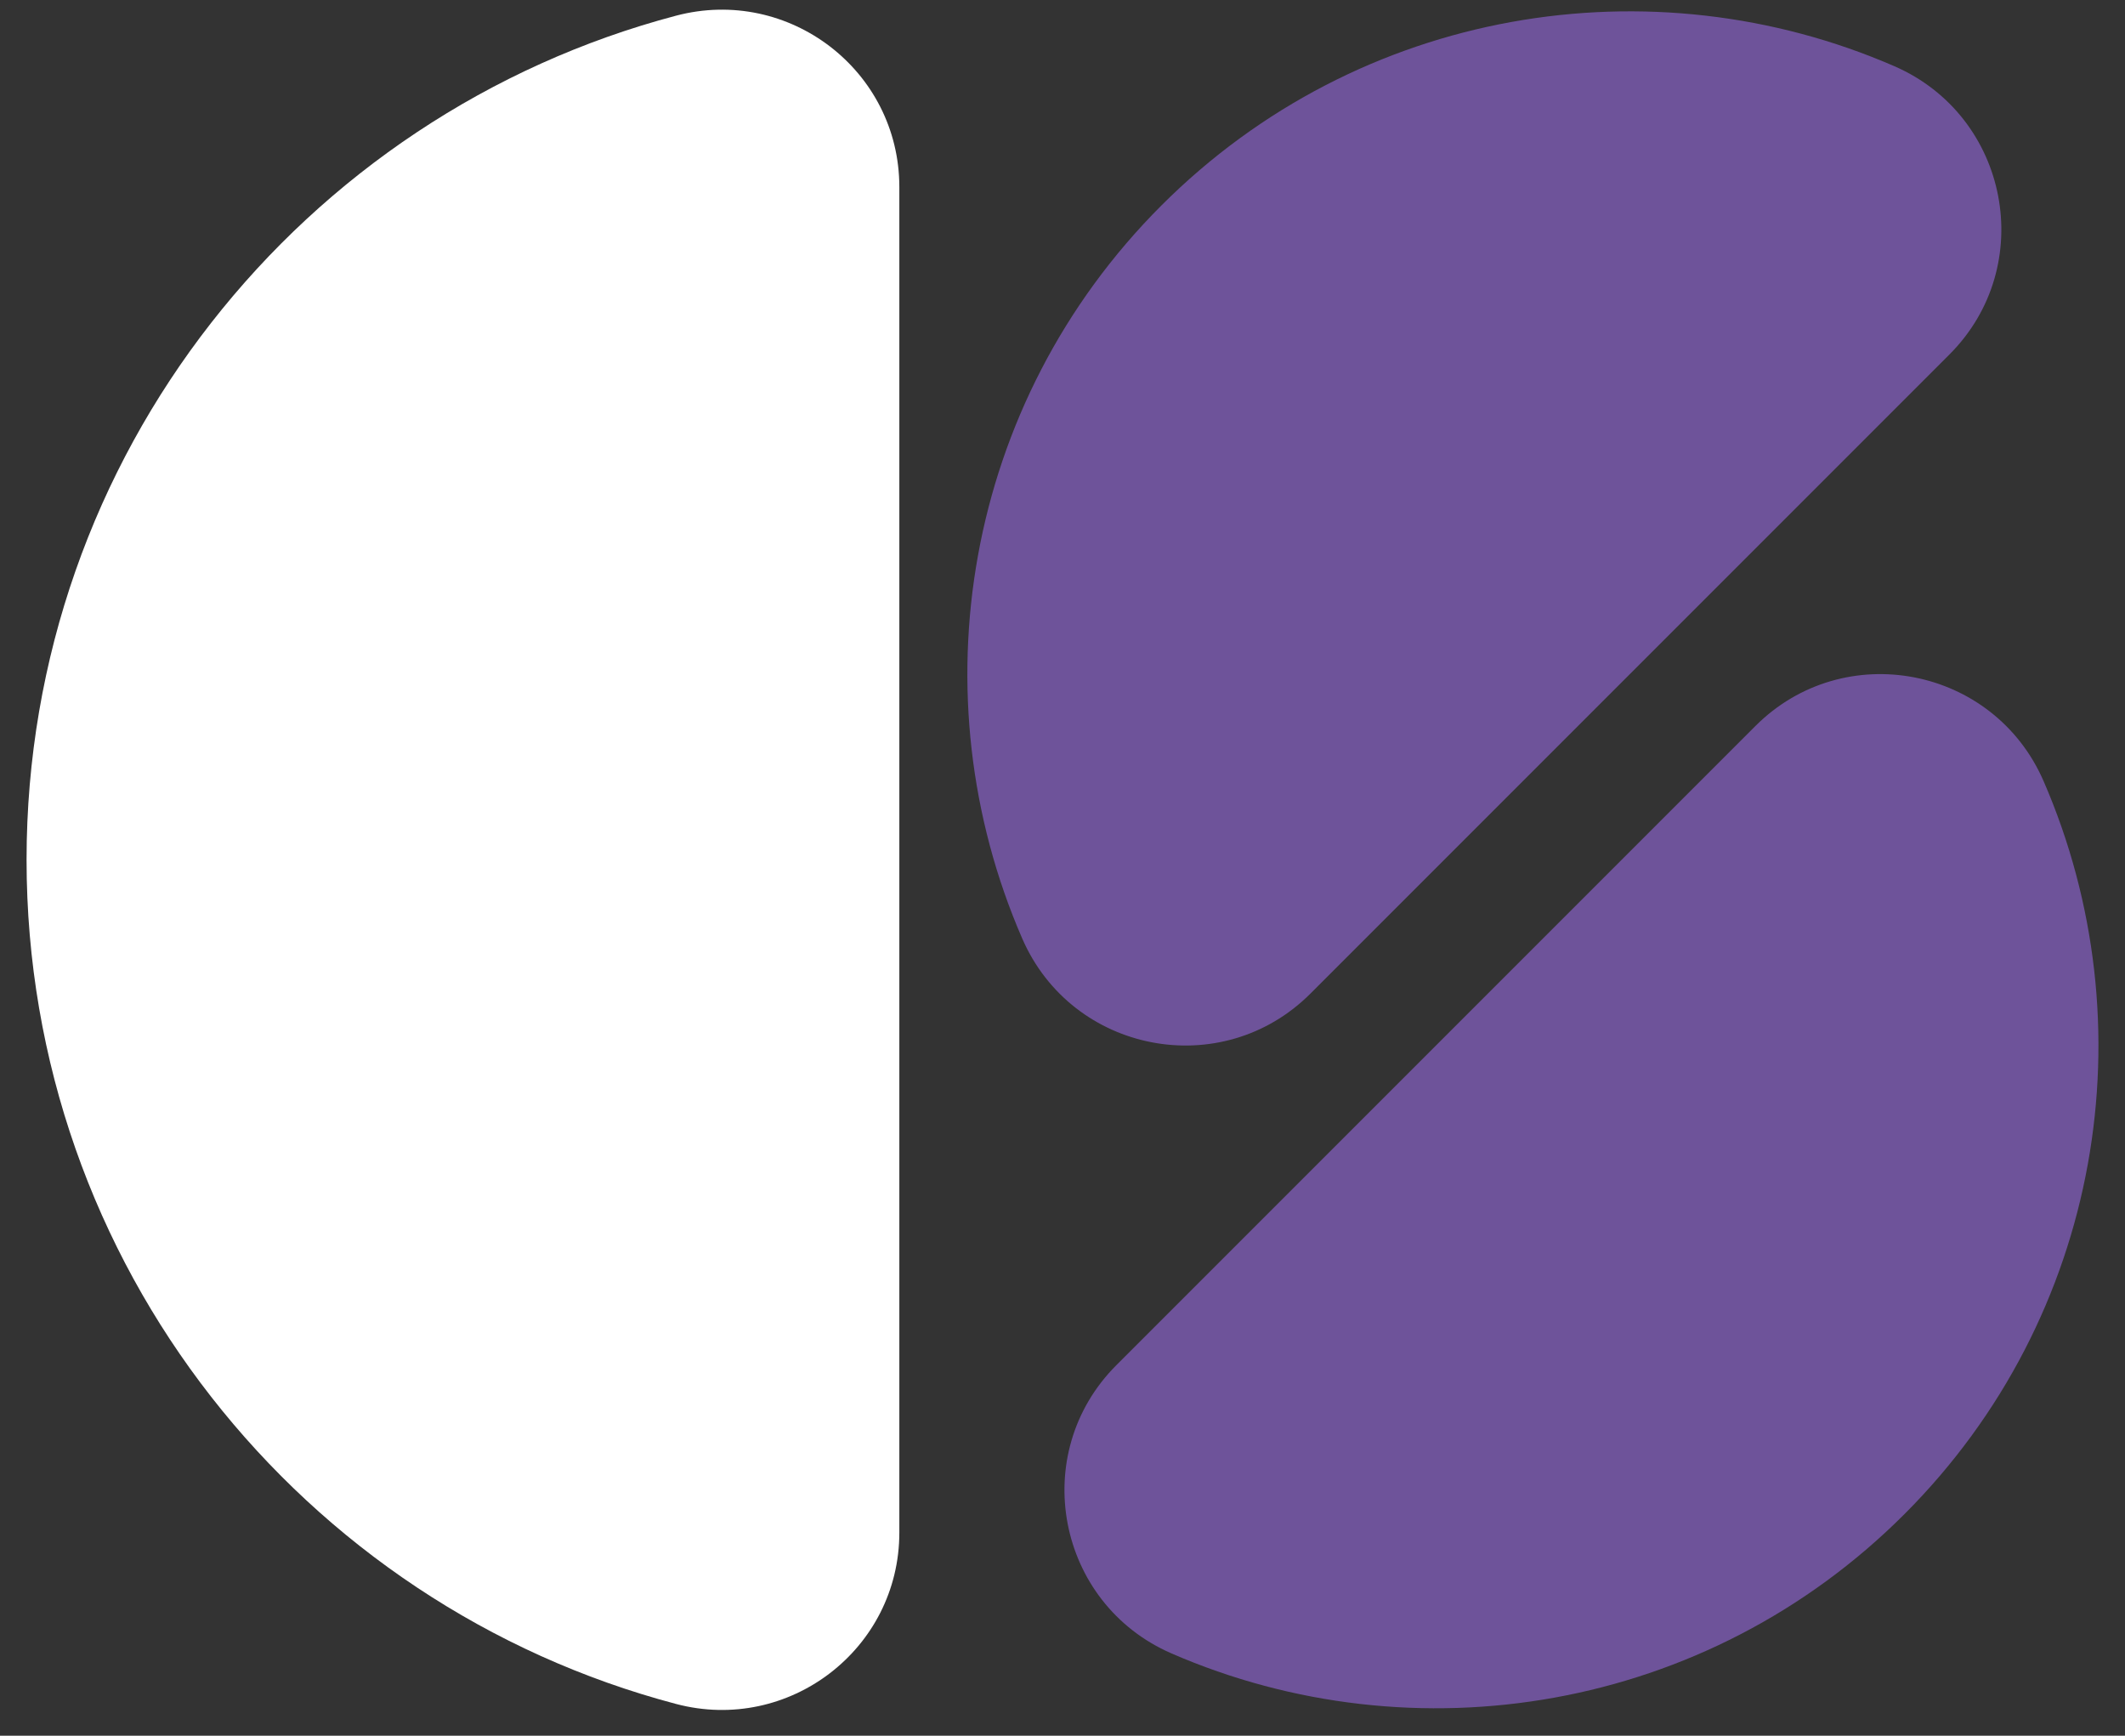
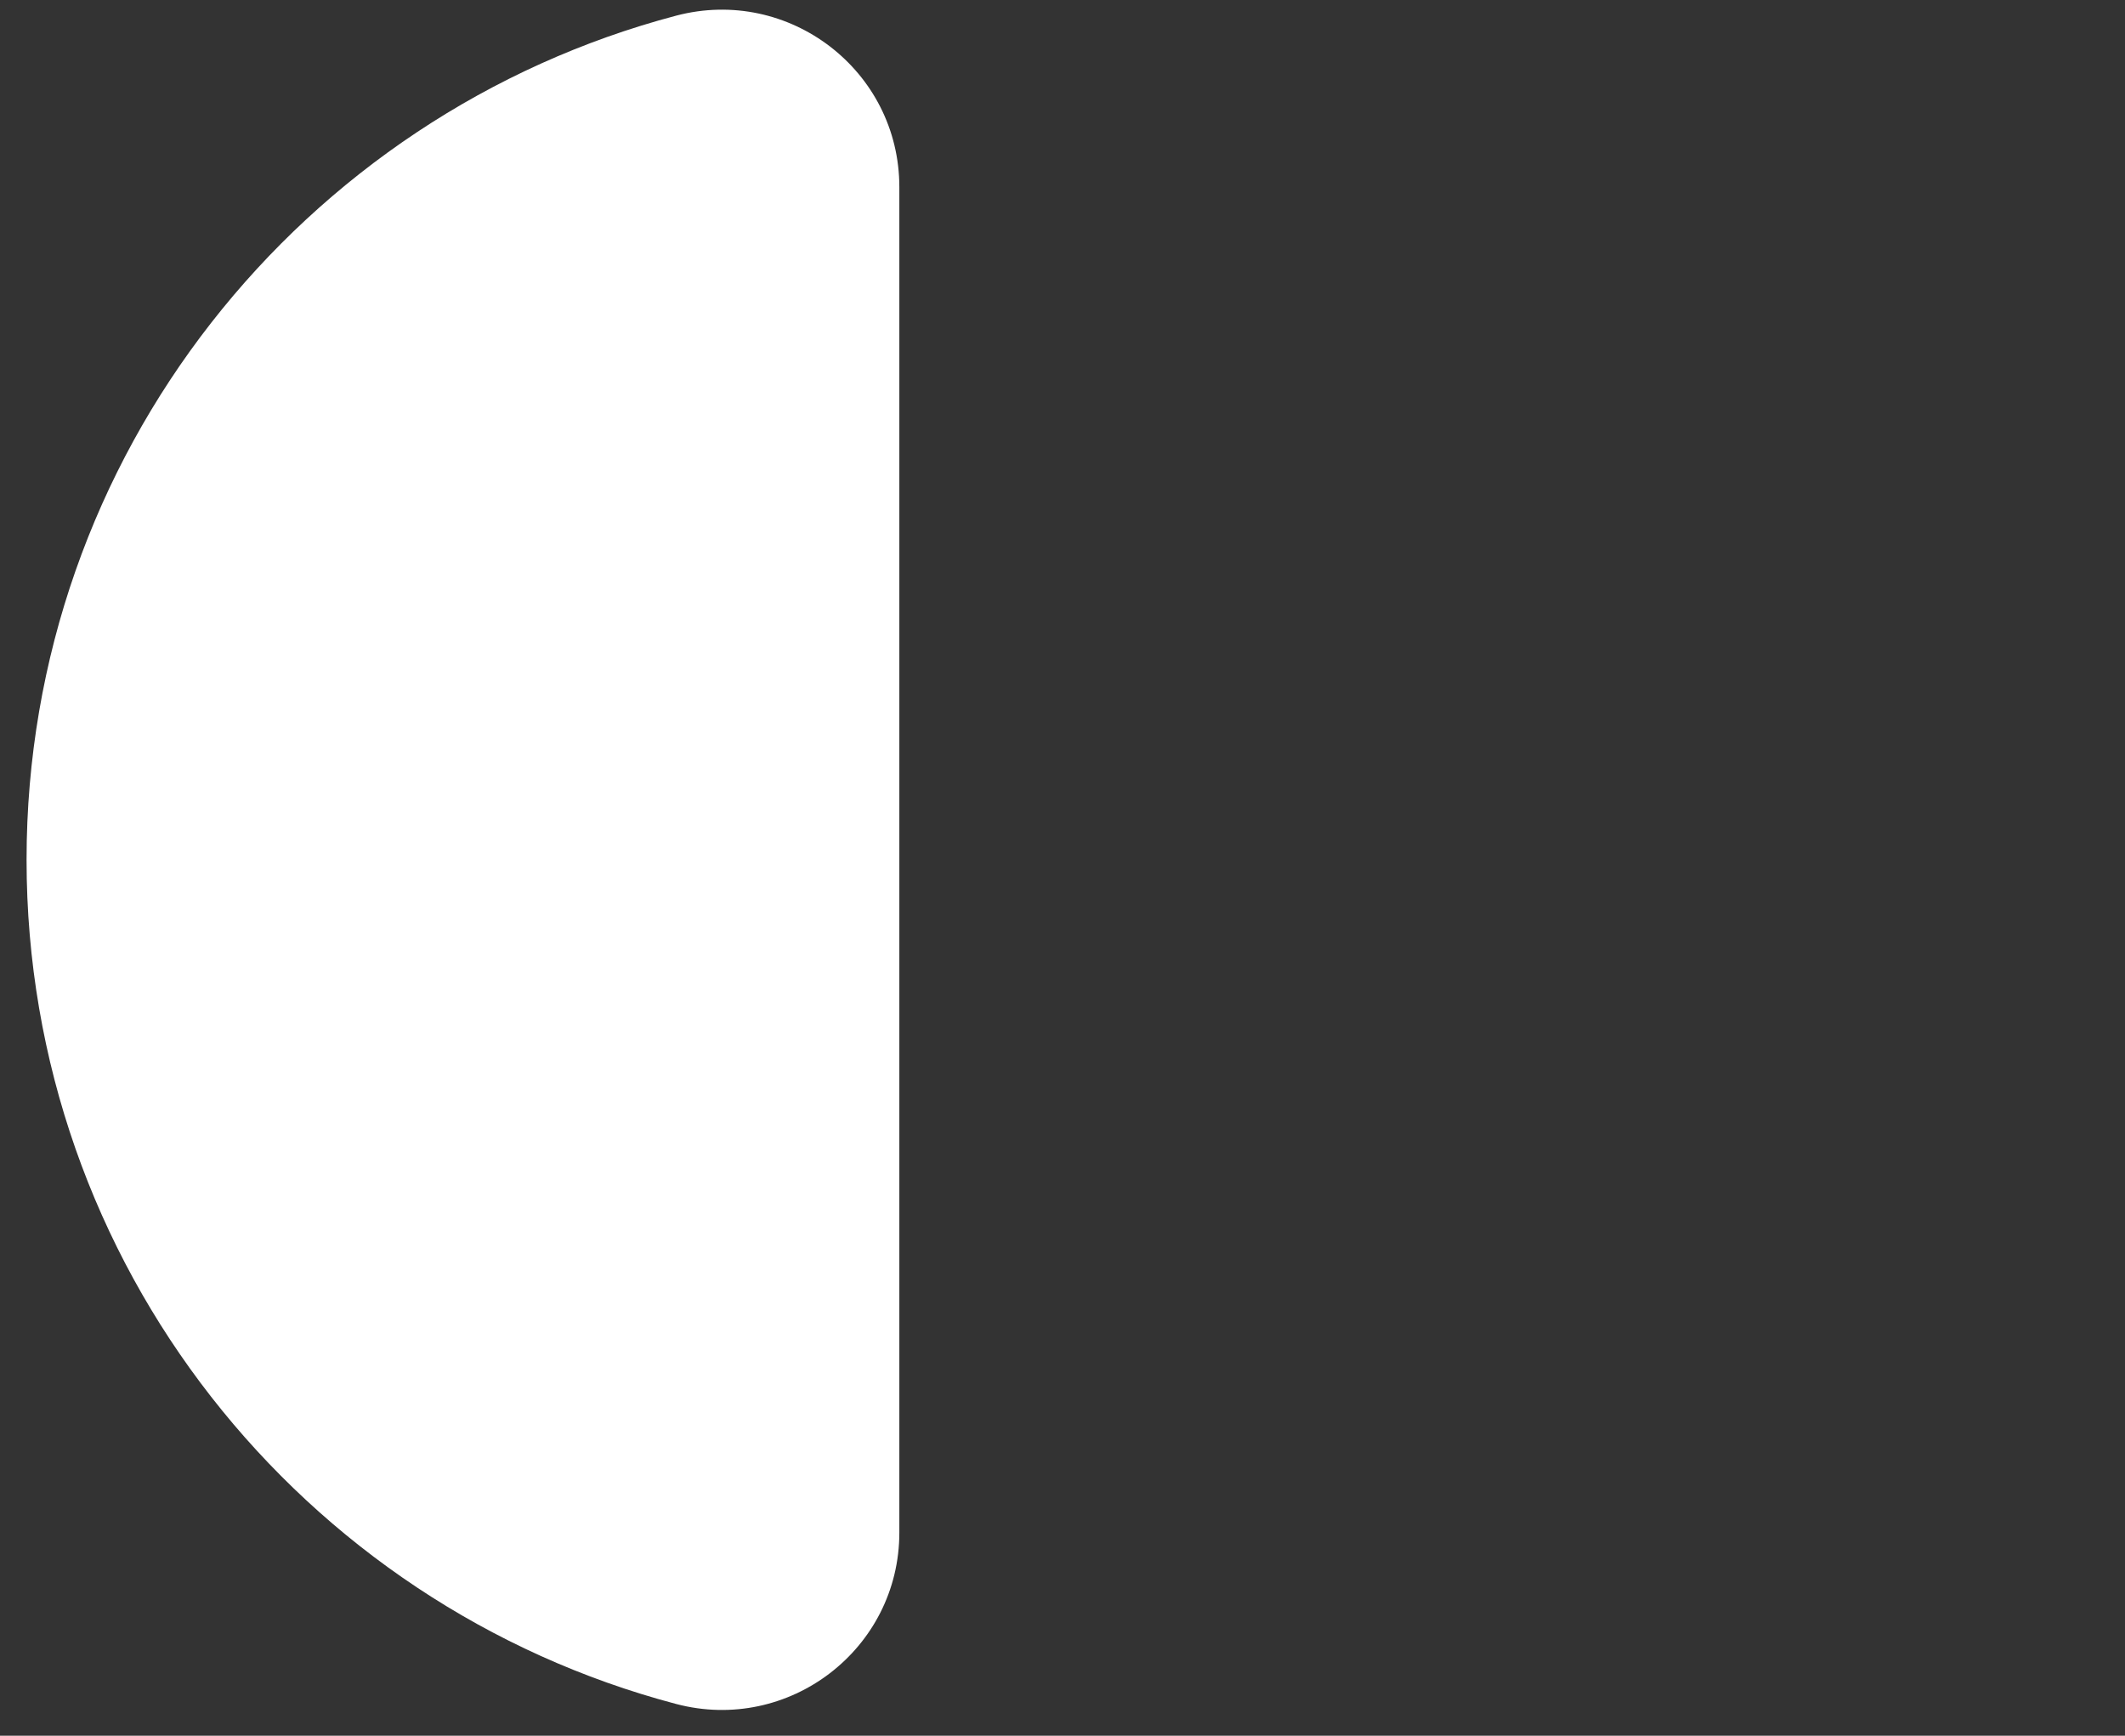
<svg xmlns="http://www.w3.org/2000/svg" width="60" height="49" viewBox="0 0 60 49" fill="none">
  <rect x="0" y="0" width="60" height="49" fill="#333333" stroke="none" />
  <path d="M25.393 43.265C25.393 46.556 22.273 48.943 19.091 48.104C8.534 45.319 0.75 35.705 0.75 24.273C0.75 12.841 8.534 3.227 19.091 0.442C22.273 -0.397 25.393 1.99 25.393 5.281V43.265Z" fill="#fff" />
-   <path d="M37.001 28.049C34.5 30.55 30.271 29.736 28.862 26.493C25.888 19.651 27.198 11.395 32.793 5.8C38.388 0.205 46.644 -1.105 53.486 1.868C56.729 3.278 57.543 7.508 55.042 10.008L37.001 28.049ZM31.522 38.538C29.021 41.039 29.835 45.268 33.078 46.677C39.919 49.651 48.176 48.341 53.771 42.746C59.366 37.151 60.676 28.895 57.702 22.053C56.292 18.81 52.063 17.996 49.563 20.497L31.522 38.538Z" fill="#6E539A" />
</svg>